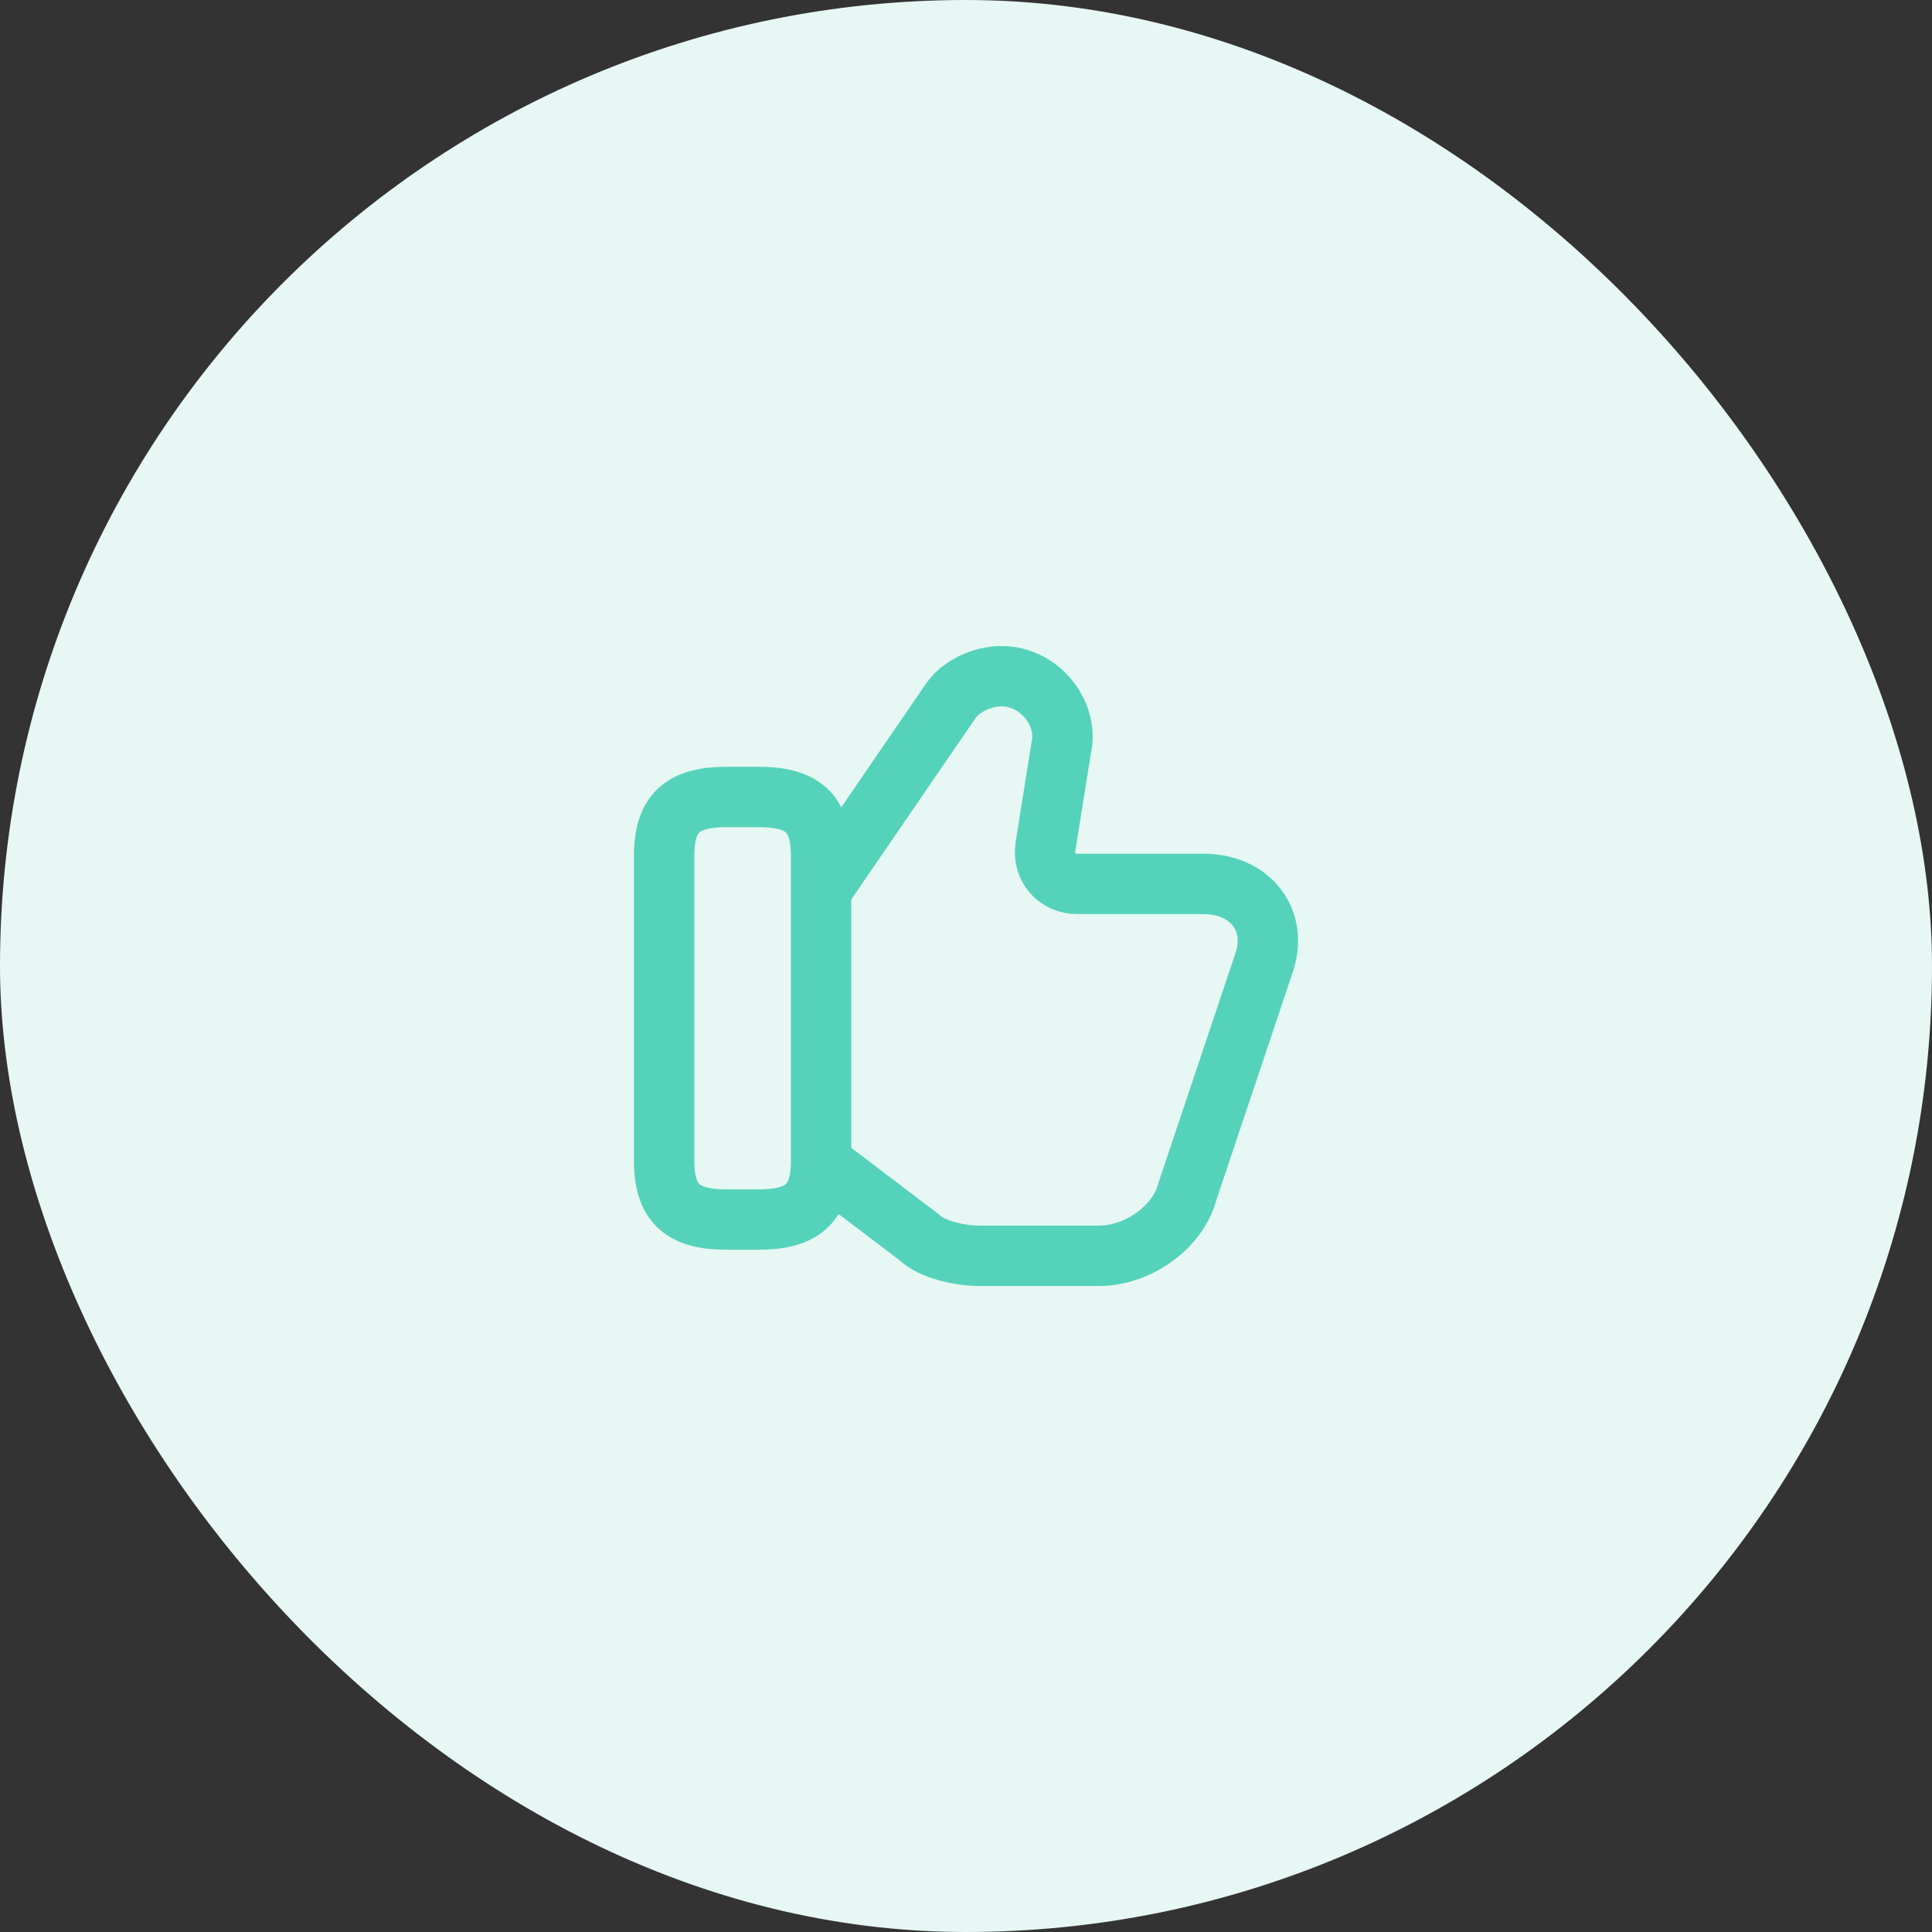
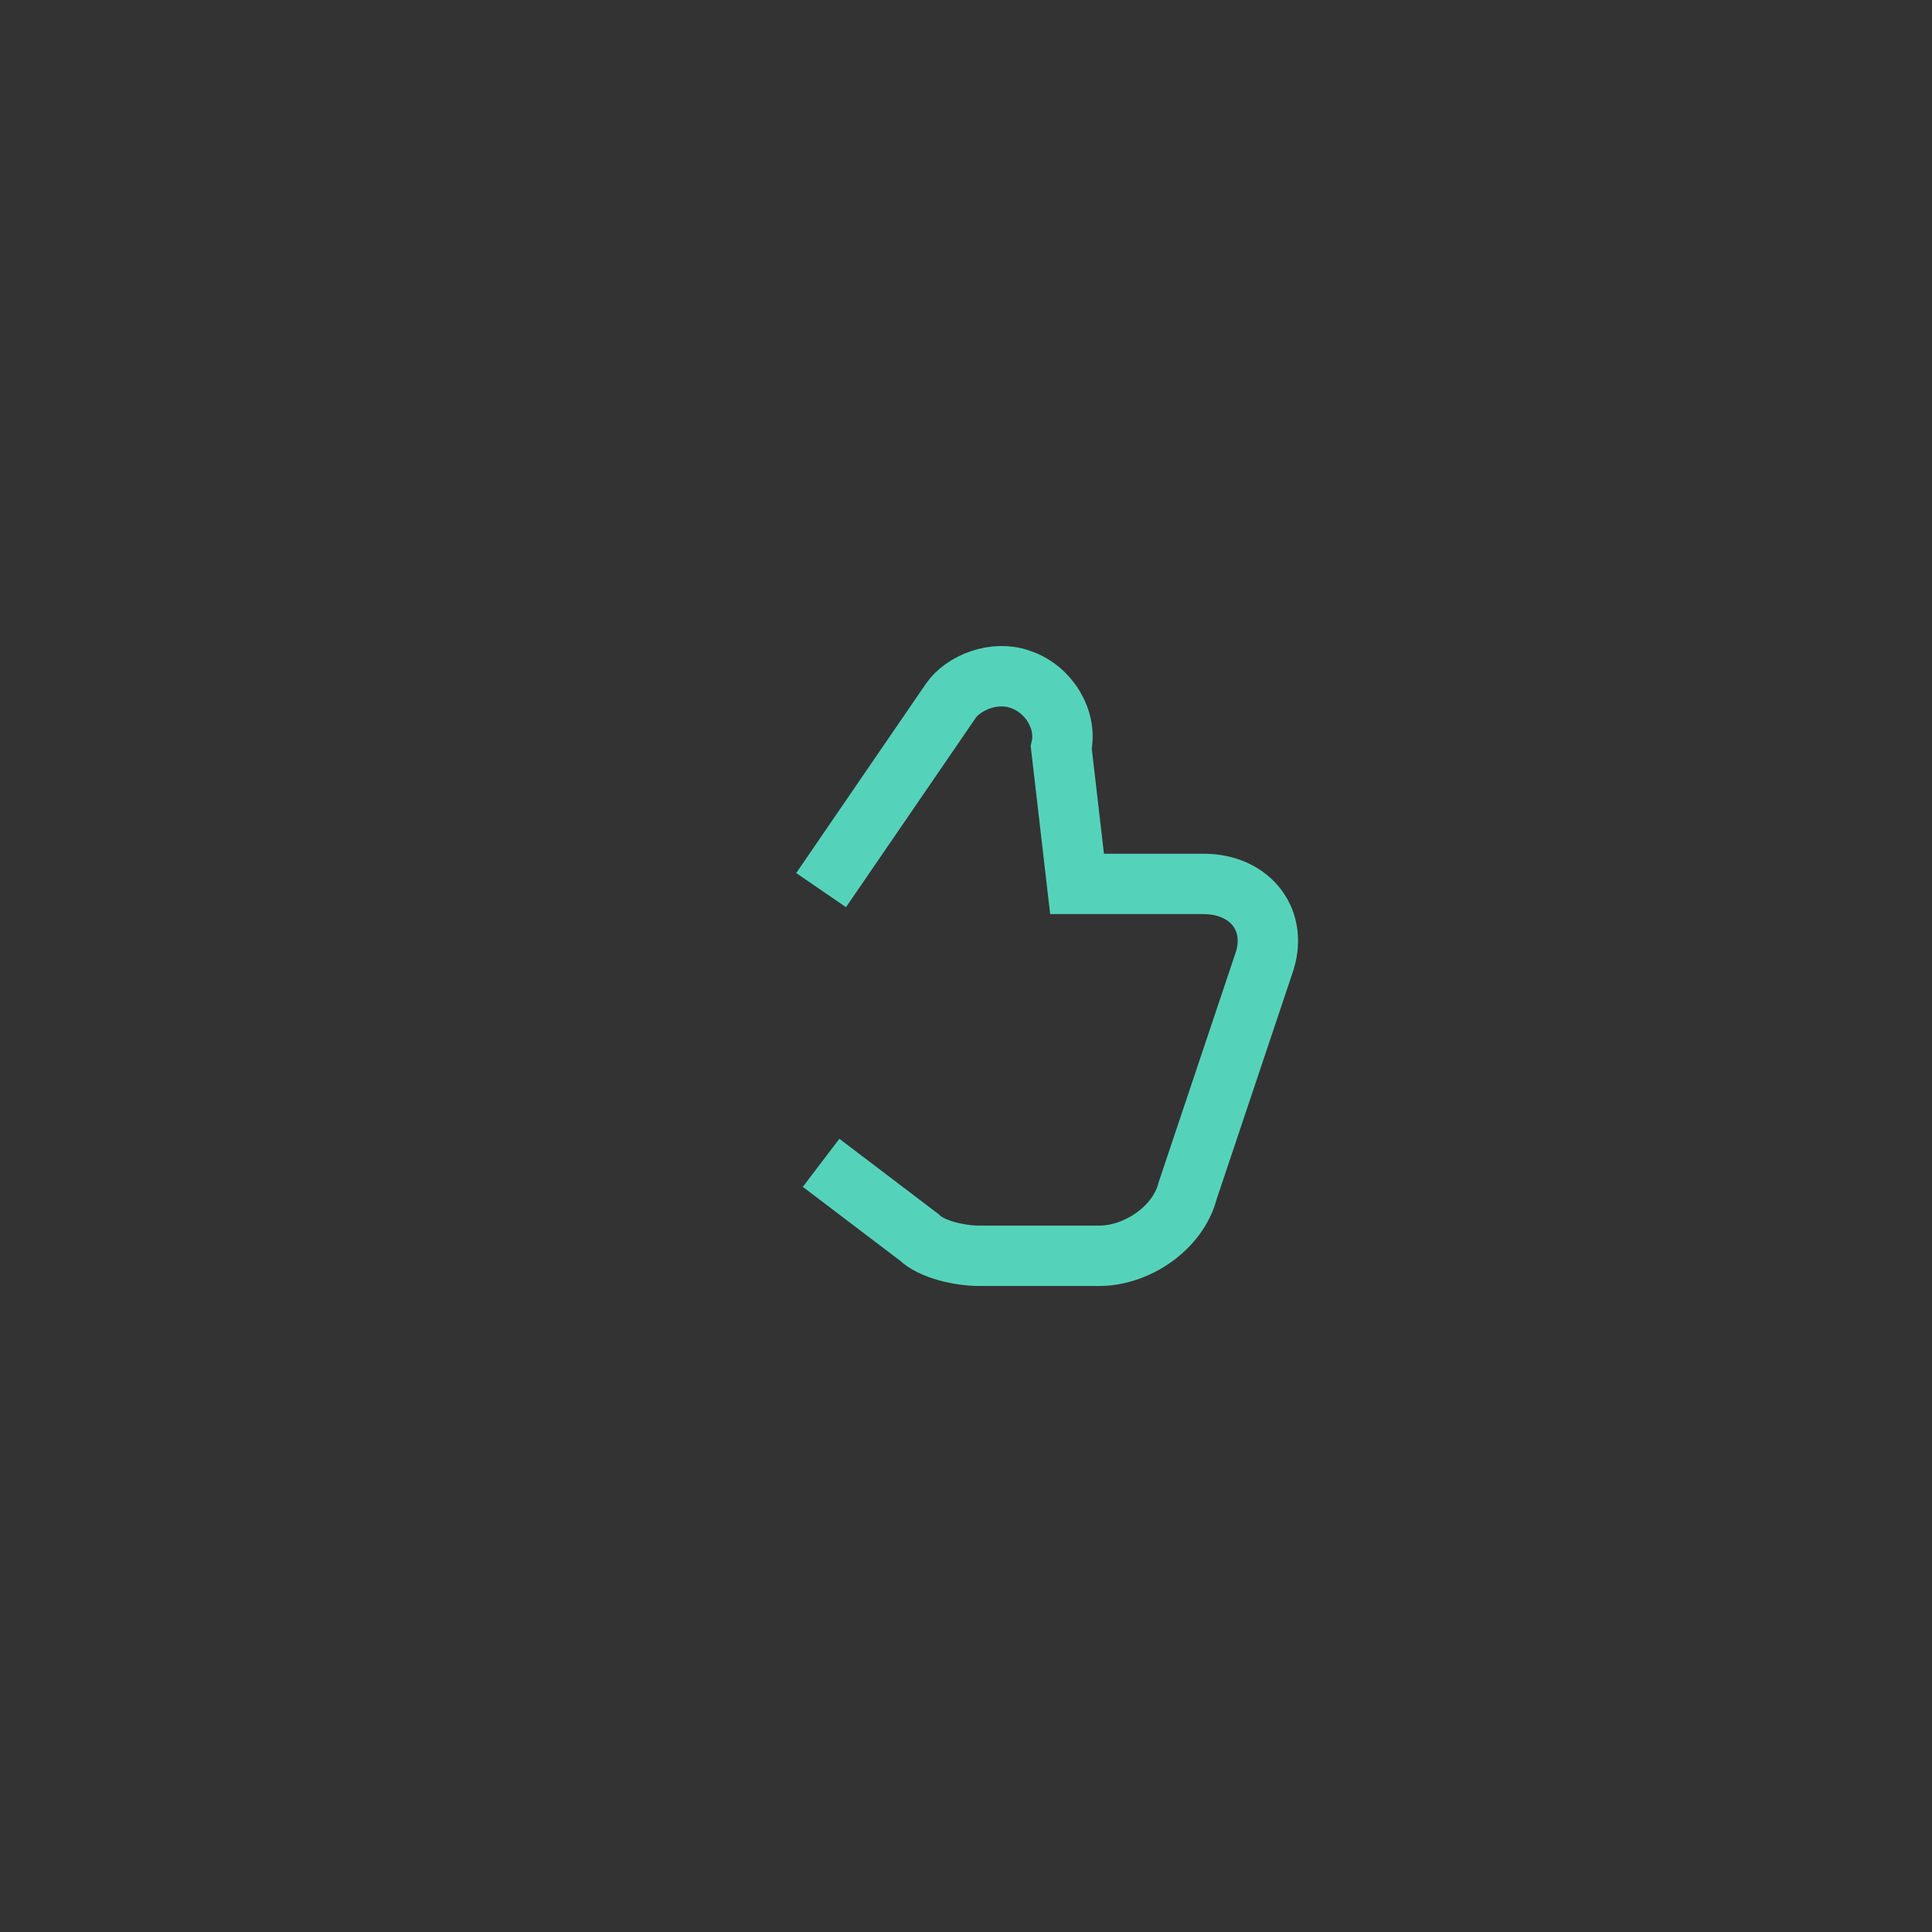
<svg xmlns="http://www.w3.org/2000/svg" width="160" height="160" viewBox="0 0 160 160" fill="none">
  <rect x="0" y="0" width="160" height="160" fill="#333333" stroke="none" />
-   <rect width="160" height="160" rx="80" fill="#E7F7F3" />
-   <path d="M68 96.3L76.112 102.46C77.159 103.487 79.514 104 81.085 104H91.029C94.169 104 97.571 101.69 98.356 98.61L104.637 79.874C105.945 76.281 103.59 73.201 99.665 73.201H89.197C87.627 73.201 86.318 71.918 86.58 70.121L87.888 61.908C88.412 59.598 86.842 57.032 84.487 56.262C82.393 55.492 79.776 56.519 78.729 58.058L68 73.715" stroke="#55D3BA" stroke-width="5" stroke-miterlimit="10" />
-   <path d="M55 96.11V70.89C55 67.287 56.56 66 60.2 66H62.8C66.44 66 68 67.287 68 70.89V96.11C68 99.713 66.44 101 62.8 101H60.2C56.56 101 55 99.713 55 96.11Z" stroke="#55D3BA" stroke-width="5" stroke-linecap="round" stroke-linejoin="round" />
+   <path d="M68 96.3L76.112 102.46C77.159 103.487 79.514 104 81.085 104H91.029C94.169 104 97.571 101.69 98.356 98.61L104.637 79.874C105.945 76.281 103.59 73.201 99.665 73.201H89.197L87.888 61.908C88.412 59.598 86.842 57.032 84.487 56.262C82.393 55.492 79.776 56.519 78.729 58.058L68 73.715" stroke="#55D3BA" stroke-width="5" stroke-miterlimit="10" />
</svg>